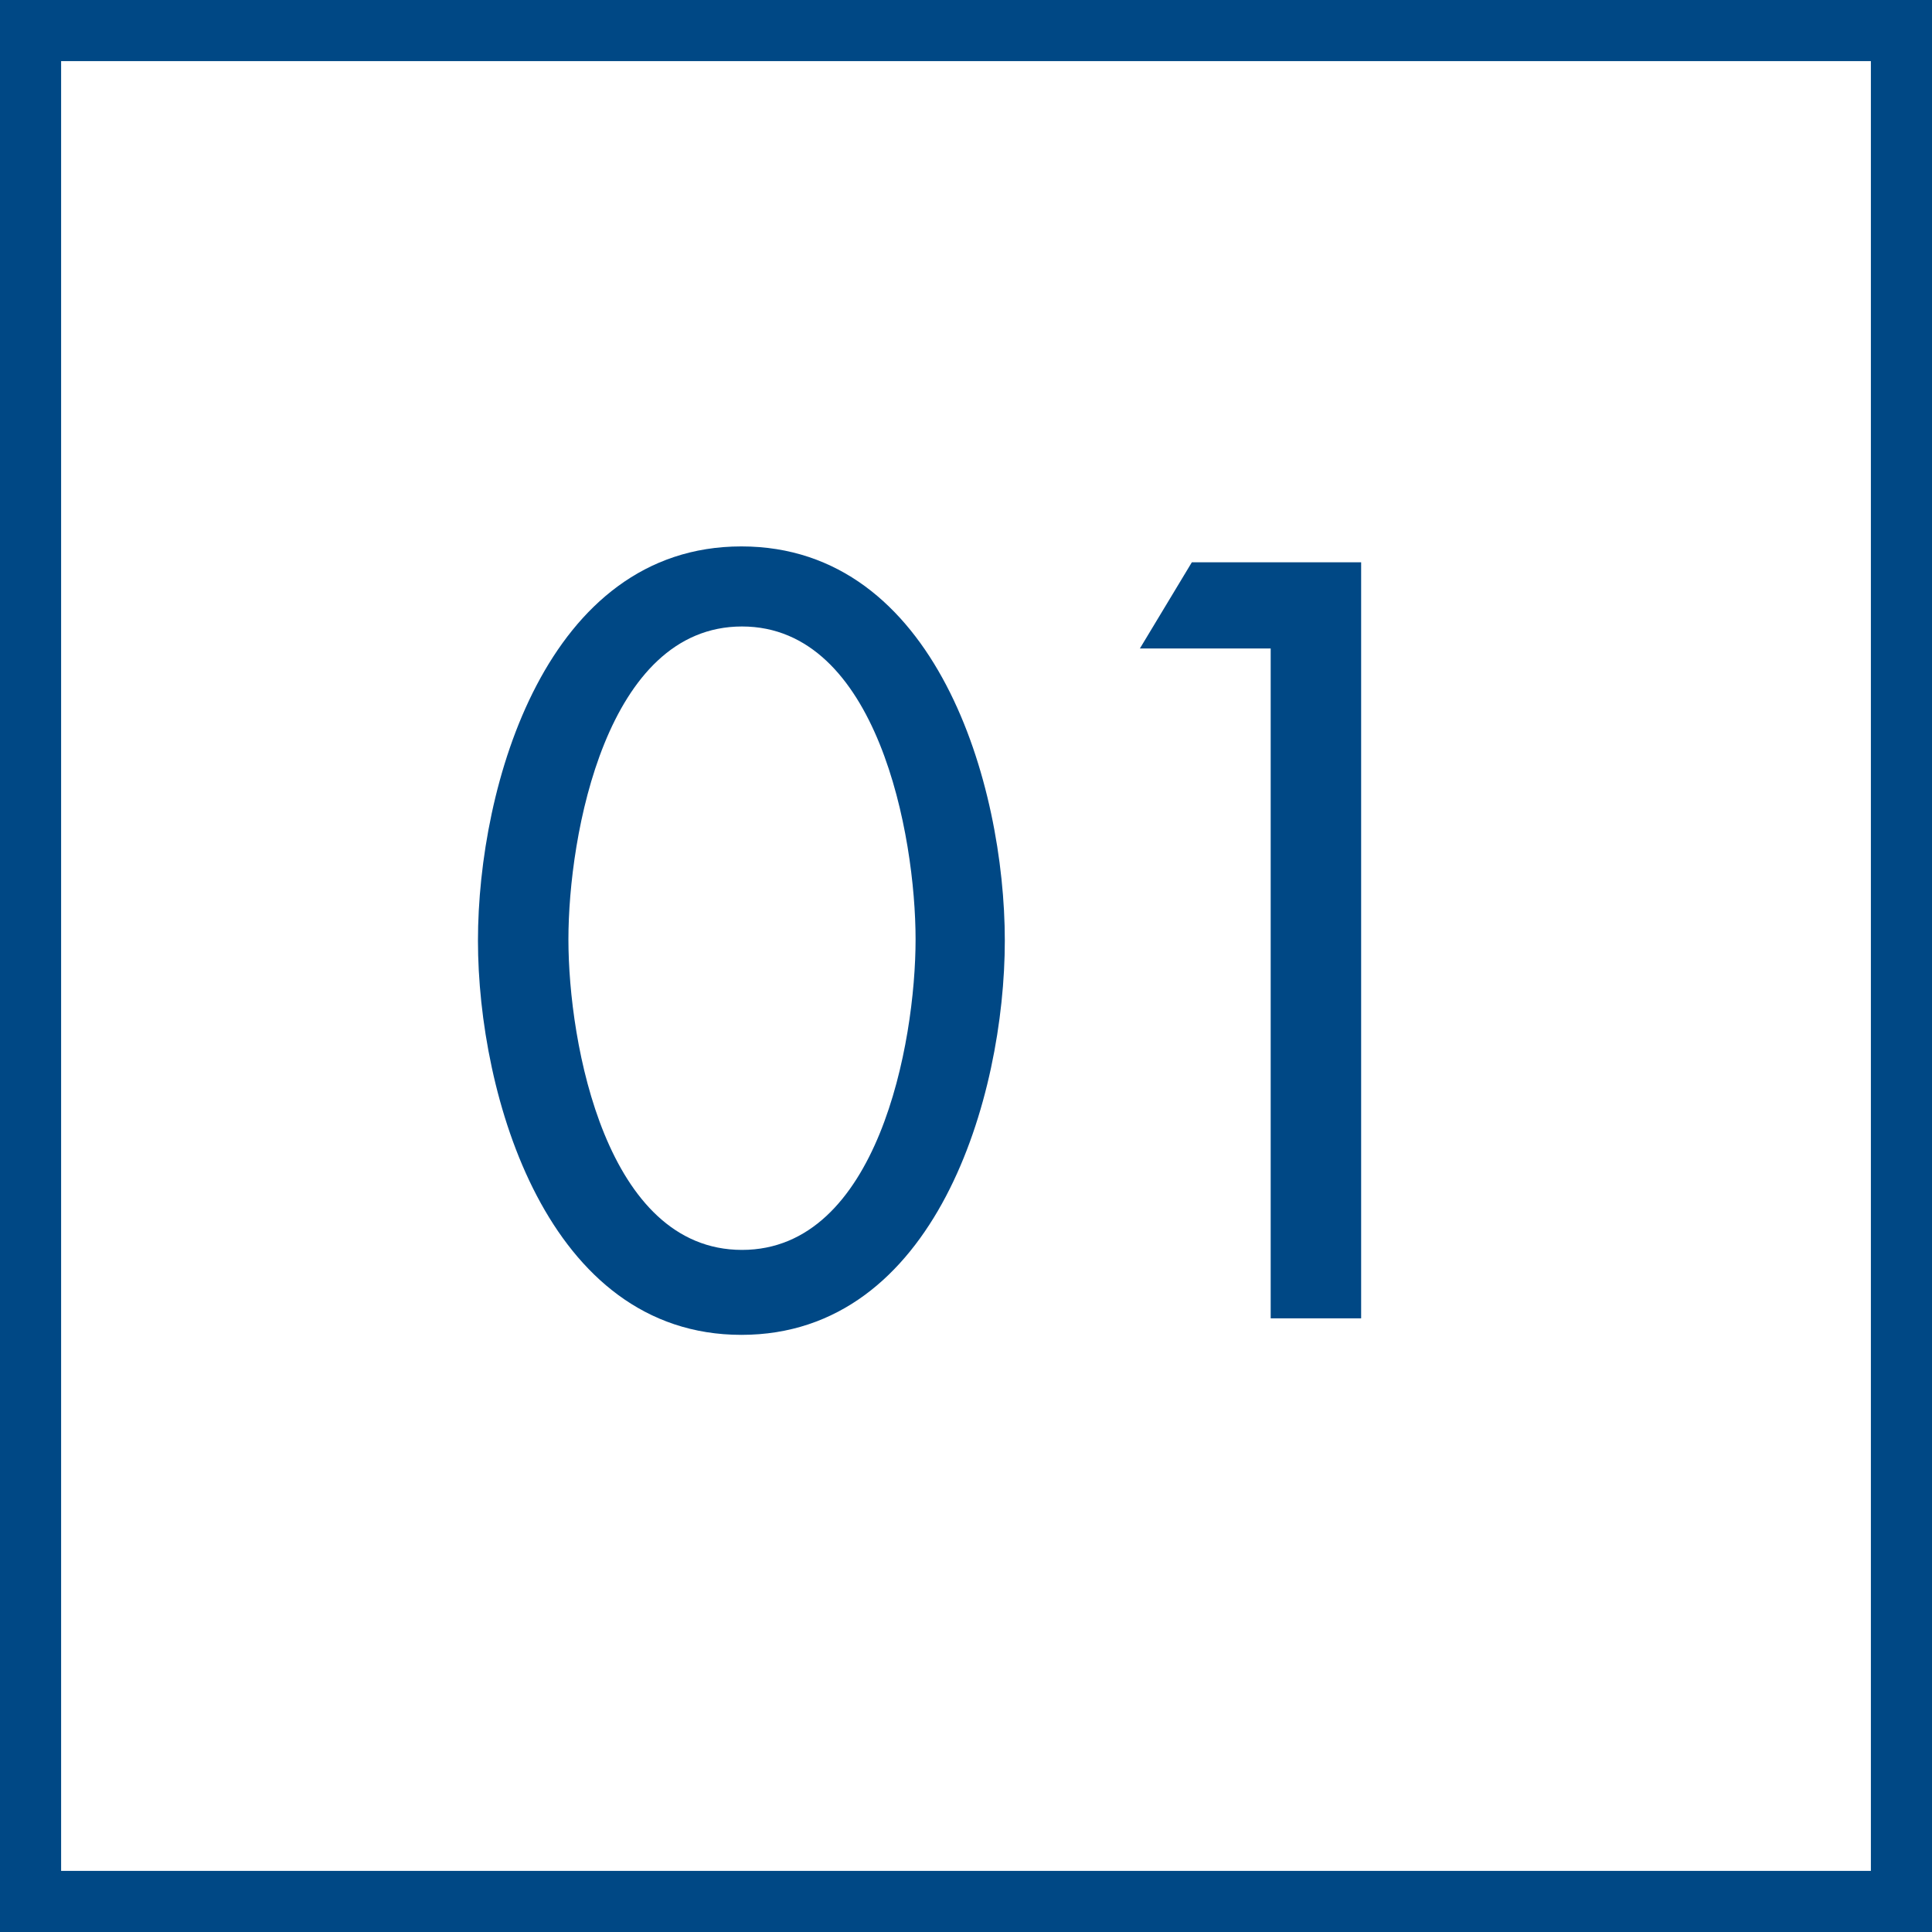
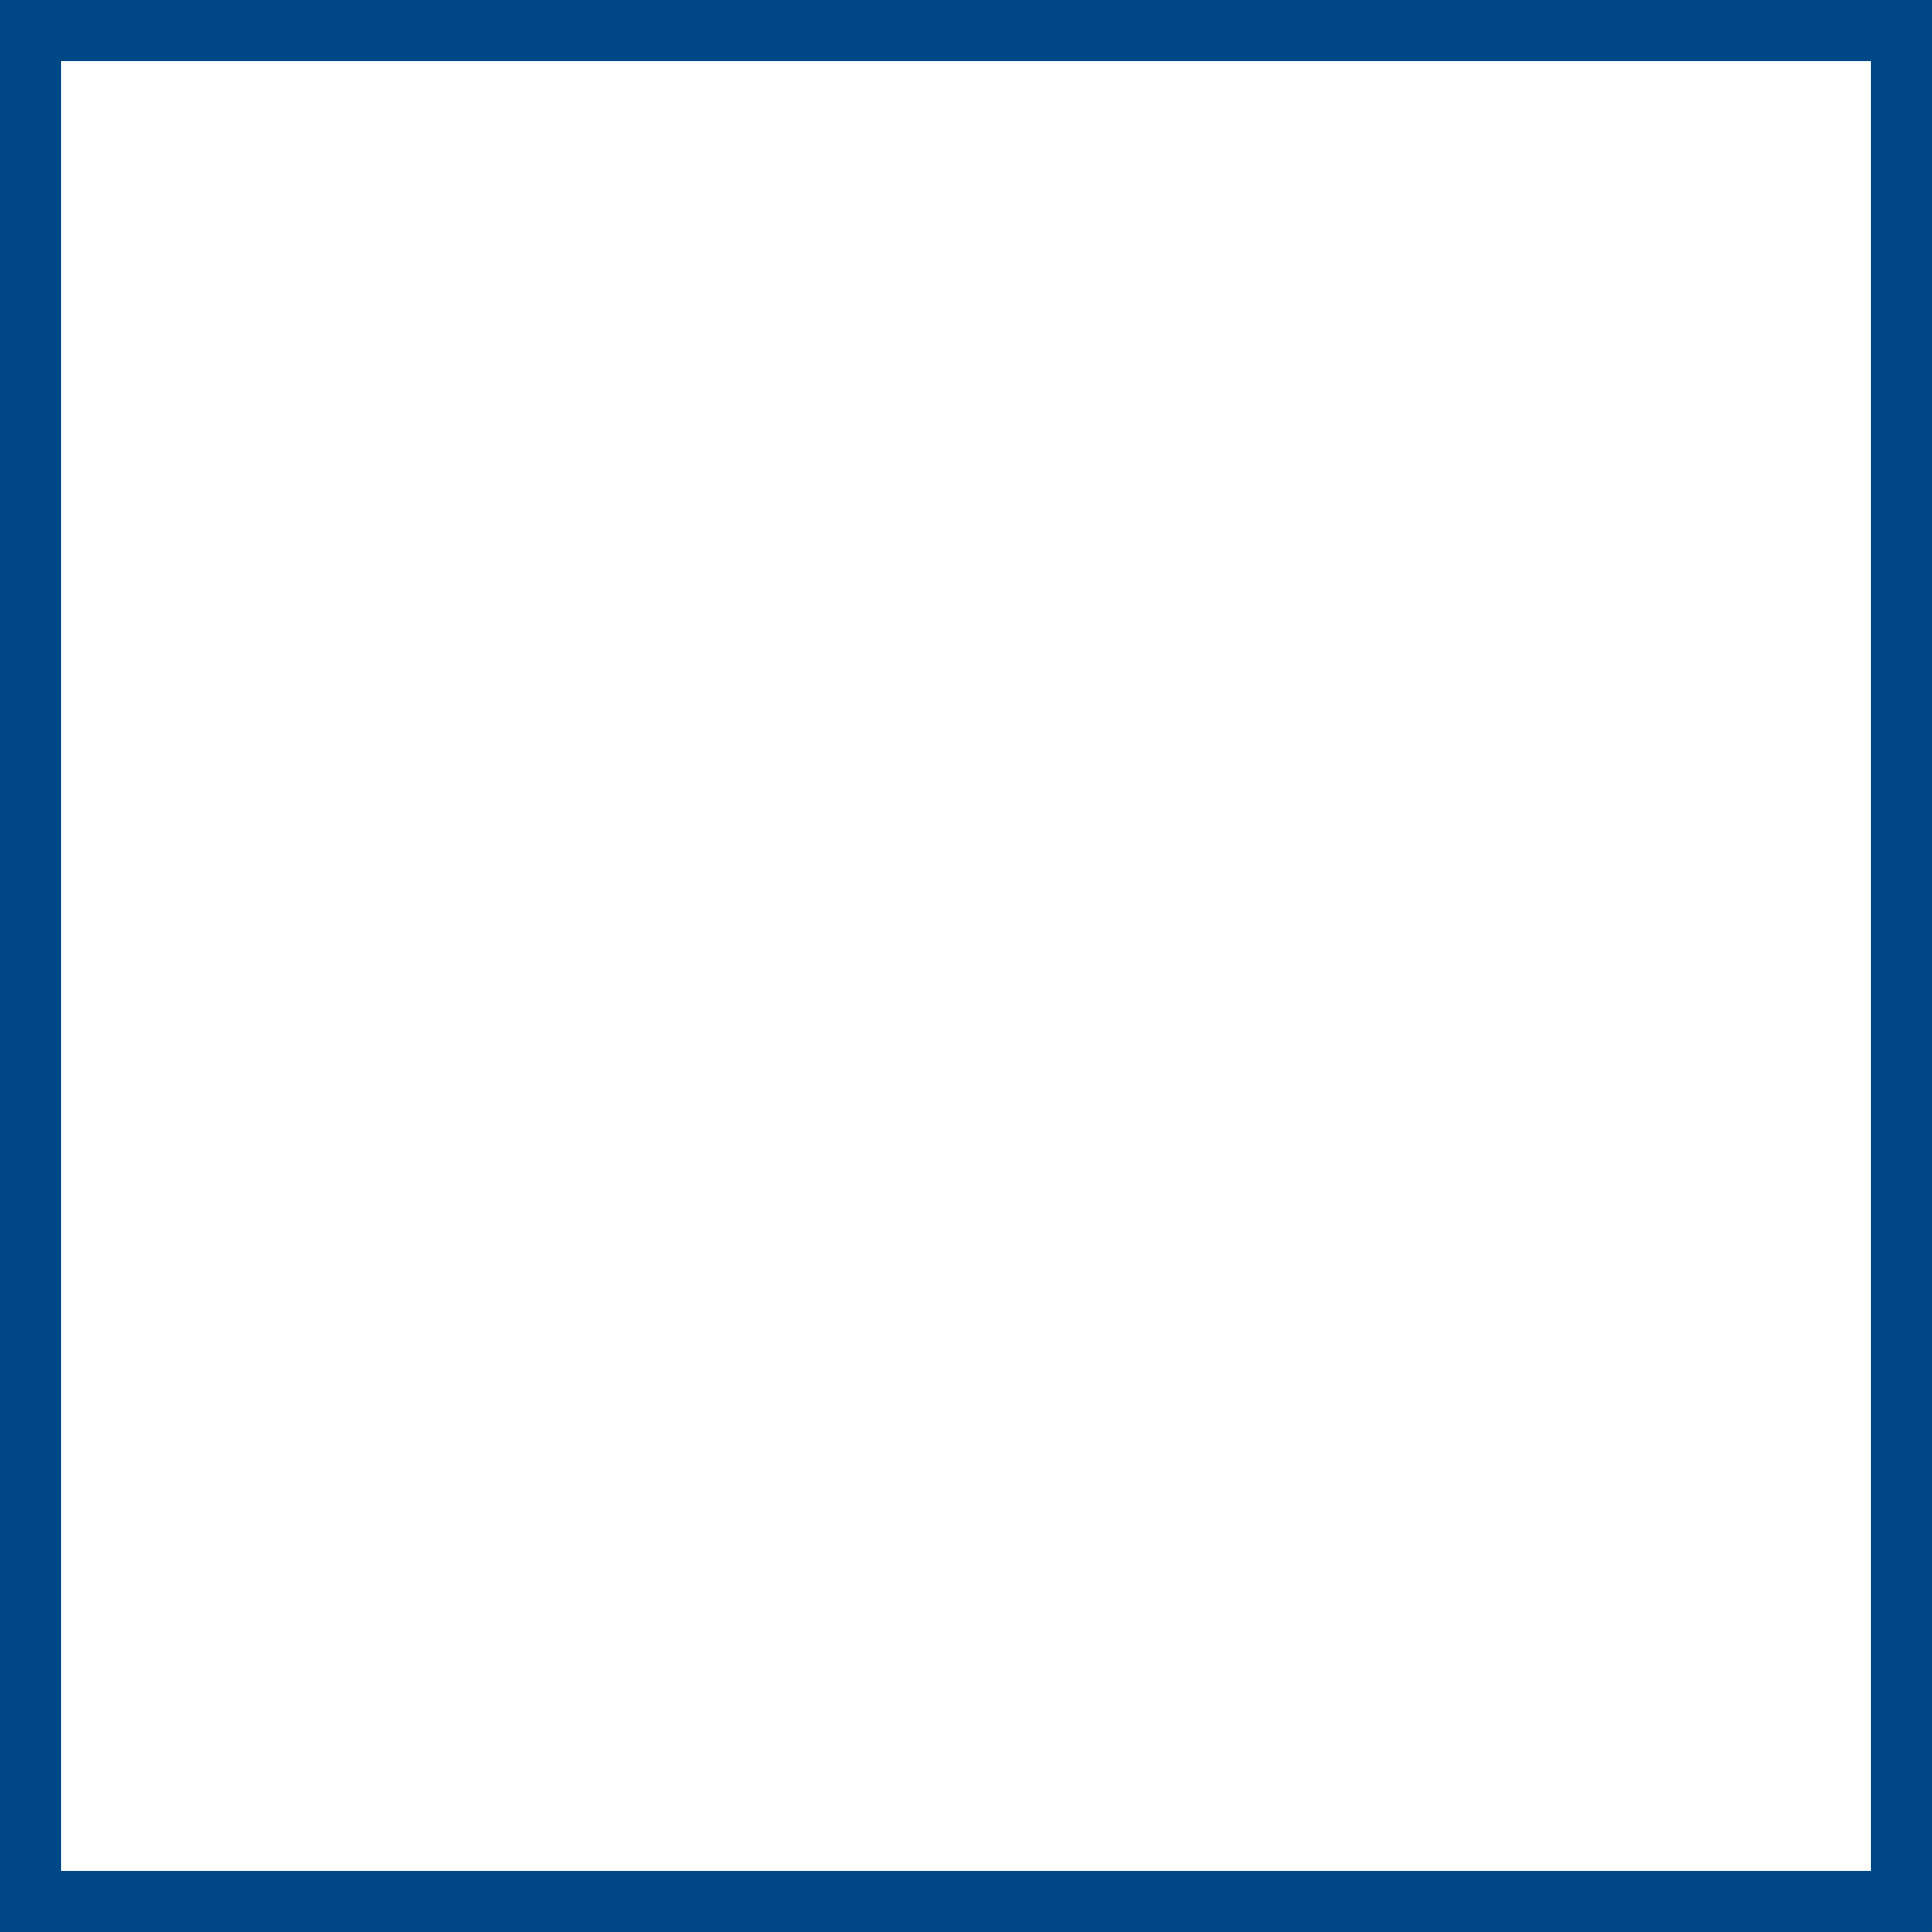
<svg xmlns="http://www.w3.org/2000/svg" id="_レイヤー_2" data-name="レイヤー 2" viewBox="0 0 31.61 31.61">
  <defs>
    <style>      .cls-1 {        fill: #004885;      }      .cls-2 {        fill: none;        stroke: #004885;        stroke-miterlimit: 10;      }    </style>
  </defs>
  <g id="_デザイン" data-name="デザイン">
    <g>
      <rect class="cls-2" x=".5" y=".5" width="30.61" height="30.61" />
      <g>
-         <path class="cls-1" d="M7.82,15.39c0-2.54,1.12-6.45,4.31-6.45s4.31,3.9,4.31,6.45-1.13,6.45-4.31,6.45-4.31-3.92-4.31-6.45ZM9.3,15.37c0,1.71.62,5.08,2.84,5.08s2.84-3.38,2.84-5.08-.62-5.12-2.84-5.12-2.84,3.41-2.84,5.12Z" />
-         <path class="cls-1" d="M18.65,10.61l.85-1.41h2.77v12.37h-1.48v-10.96h-2.15Z" />
-       </g>
+         </g>
    </g>
  </g>
</svg>